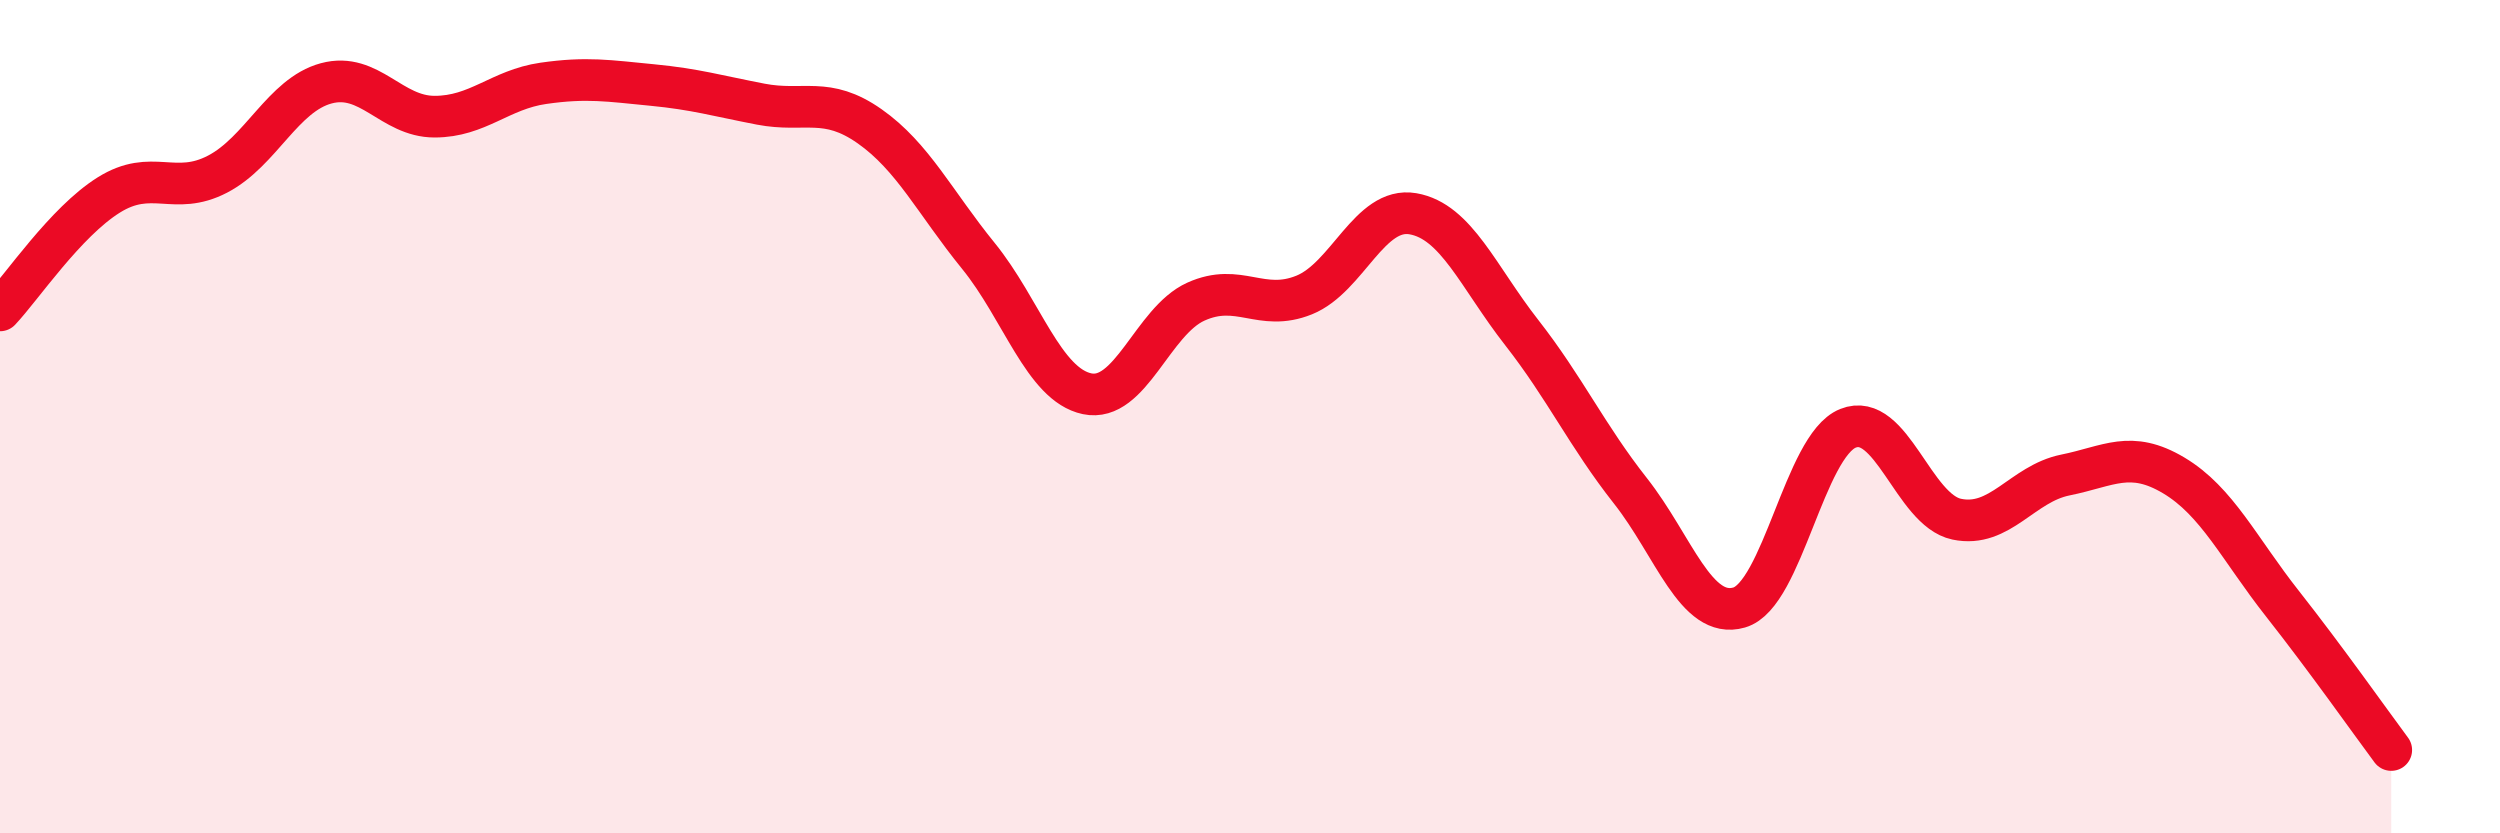
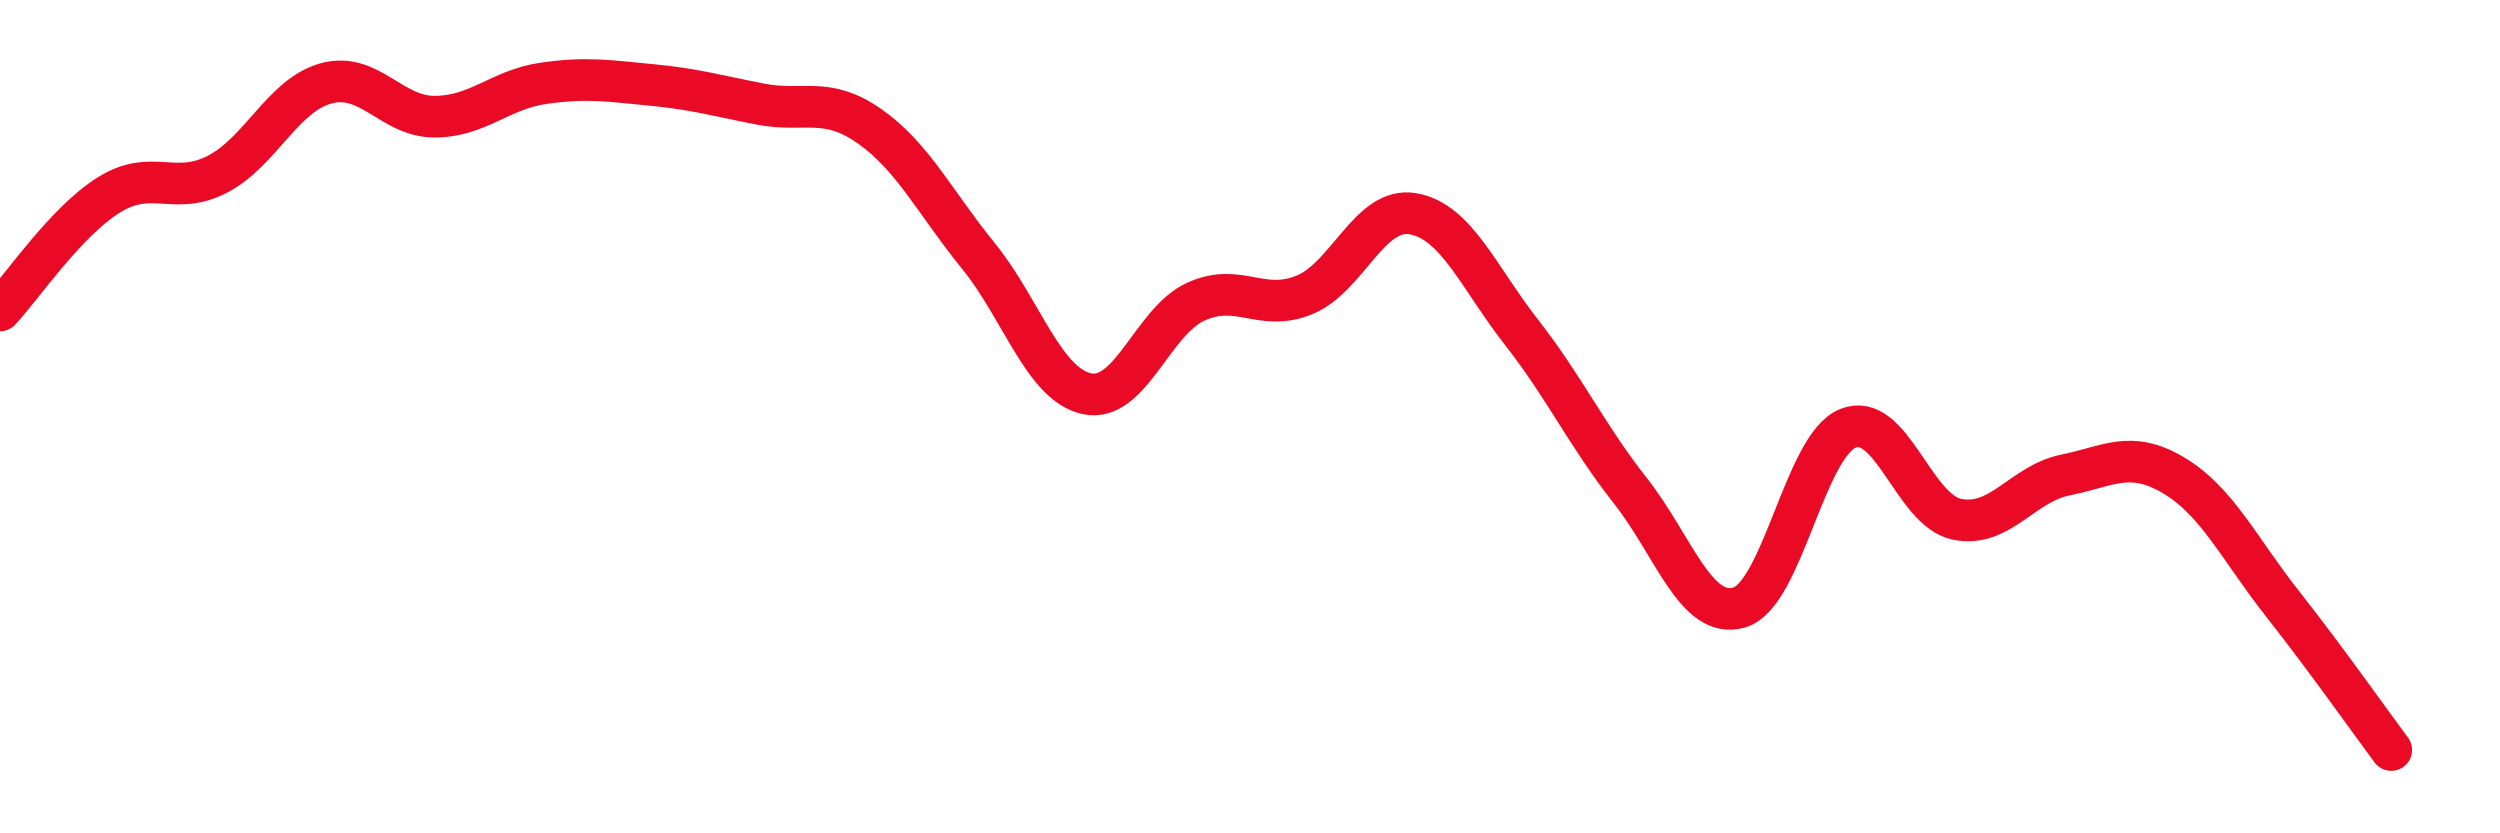
<svg xmlns="http://www.w3.org/2000/svg" width="60" height="20" viewBox="0 0 60 20">
-   <path d="M 0,7.45 C 0.52,6.9 1.57,5.33 2.61,4.68 C 3.65,4.03 4.18,4.72 5.22,4.18 C 6.26,3.64 6.79,2.28 7.83,2 C 8.87,1.72 9.39,2.8 10.43,2.8 C 11.47,2.8 12,2.15 13.04,2 C 14.08,1.85 14.61,1.94 15.65,2.04 C 16.69,2.14 17.22,2.3 18.26,2.5 C 19.3,2.7 19.83,2.3 20.87,3.03 C 21.91,3.76 22.44,4.86 23.48,6.14 C 24.52,7.42 25.05,9.23 26.09,9.45 C 27.13,9.67 27.66,7.71 28.7,7.24 C 29.74,6.77 30.26,7.5 31.3,7.08 C 32.34,6.66 32.87,4.95 33.91,5.13 C 34.95,5.31 35.48,6.65 36.52,7.98 C 37.56,9.31 38.09,10.46 39.13,11.78 C 40.17,13.1 40.7,14.88 41.74,14.58 C 42.78,14.28 43.31,10.7 44.35,10.28 C 45.39,9.86 45.92,12.24 46.96,12.46 C 48,12.68 48.53,11.61 49.57,11.4 C 50.61,11.19 51.13,10.79 52.17,11.41 C 53.21,12.03 53.74,13.17 54.78,14.49 C 55.82,15.81 56.87,17.3 57.39,18L57.39 20L0 20Z" fill="#EB0A25" opacity="0.1" stroke-linecap="round" stroke-linejoin="round" />
  <path d="M 0,7.45 C 0.52,6.9 1.57,5.33 2.61,4.68 C 3.65,4.03 4.18,4.72 5.22,4.18 C 6.26,3.64 6.79,2.28 7.83,2 C 8.87,1.72 9.39,2.8 10.43,2.8 C 11.47,2.8 12,2.15 13.04,2 C 14.08,1.85 14.61,1.94 15.65,2.04 C 16.69,2.14 17.22,2.3 18.26,2.5 C 19.3,2.7 19.83,2.3 20.87,3.03 C 21.91,3.76 22.44,4.86 23.48,6.14 C 24.52,7.42 25.05,9.23 26.09,9.45 C 27.13,9.67 27.66,7.71 28.7,7.24 C 29.74,6.77 30.26,7.5 31.3,7.08 C 32.34,6.66 32.87,4.95 33.91,5.13 C 34.95,5.31 35.48,6.65 36.52,7.98 C 37.56,9.31 38.09,10.46 39.13,11.78 C 40.17,13.1 40.7,14.88 41.74,14.58 C 42.78,14.28 43.31,10.7 44.35,10.28 C 45.39,9.86 45.92,12.24 46.96,12.46 C 48,12.68 48.53,11.61 49.57,11.4 C 50.61,11.19 51.13,10.79 52.17,11.41 C 53.21,12.03 53.74,13.17 54.78,14.49 C 55.82,15.81 56.87,17.3 57.39,18" stroke="#EB0A25" stroke-width="1" fill="none" stroke-linecap="round" stroke-linejoin="round" />
</svg>